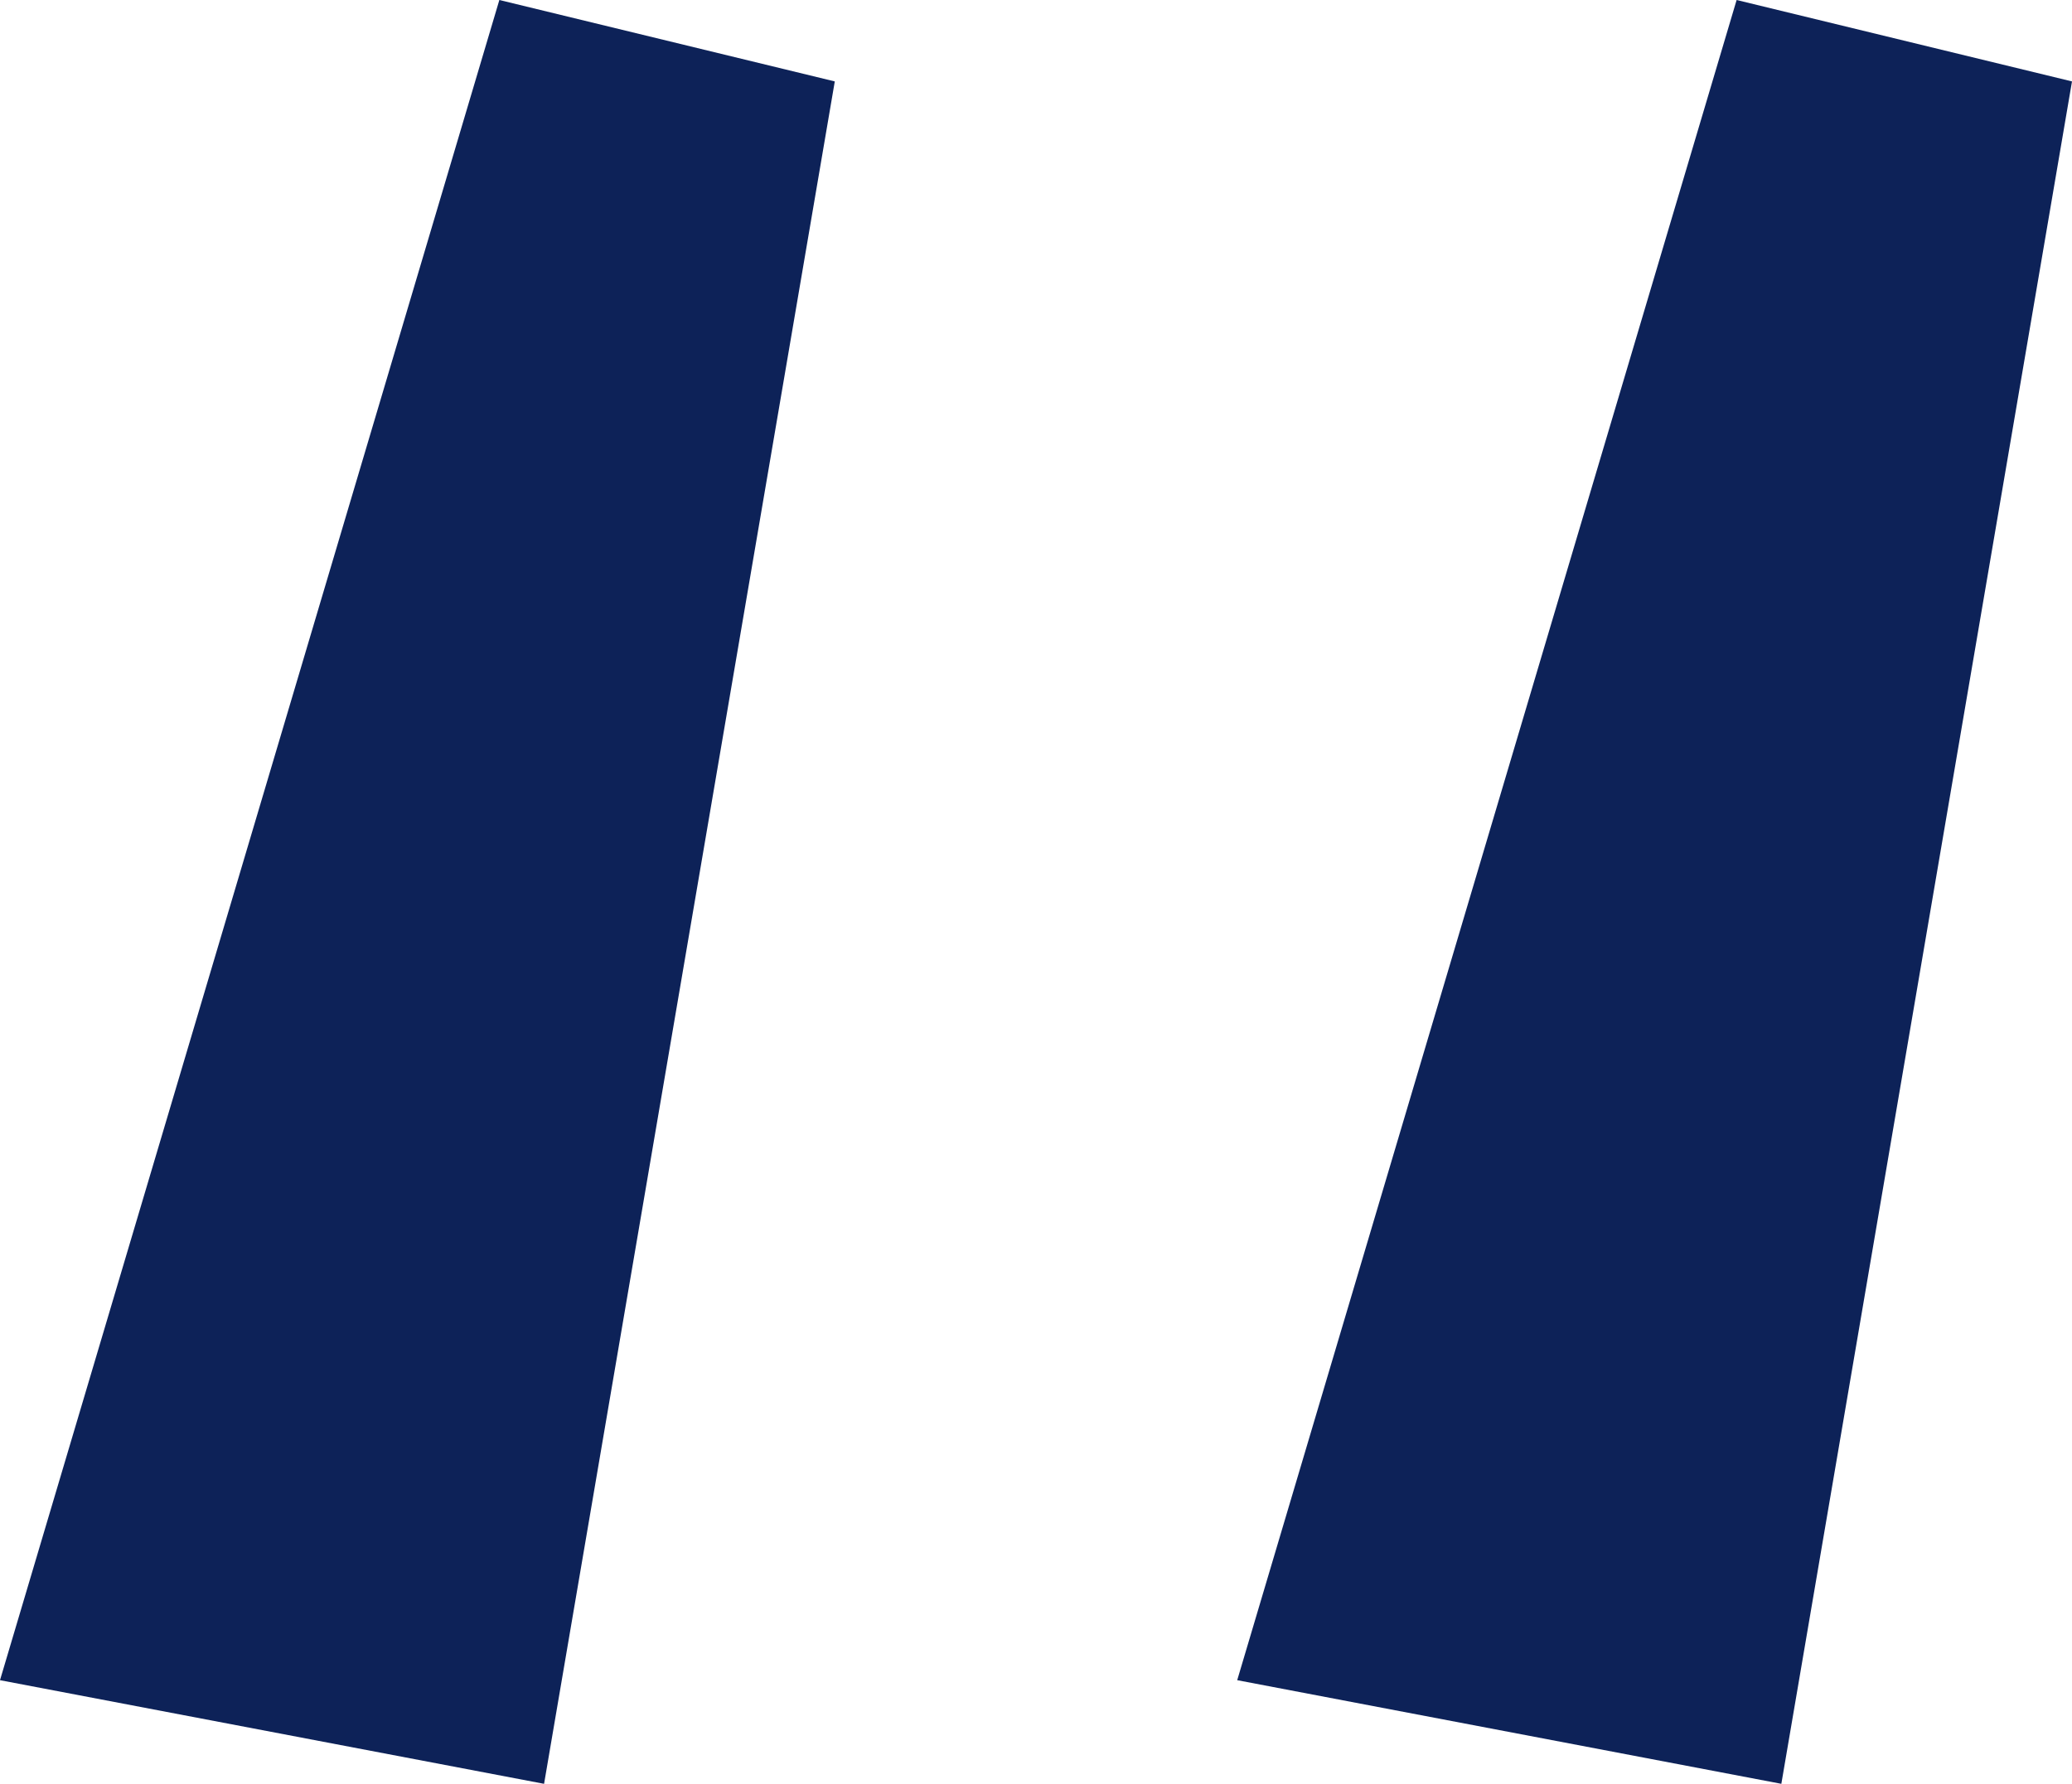
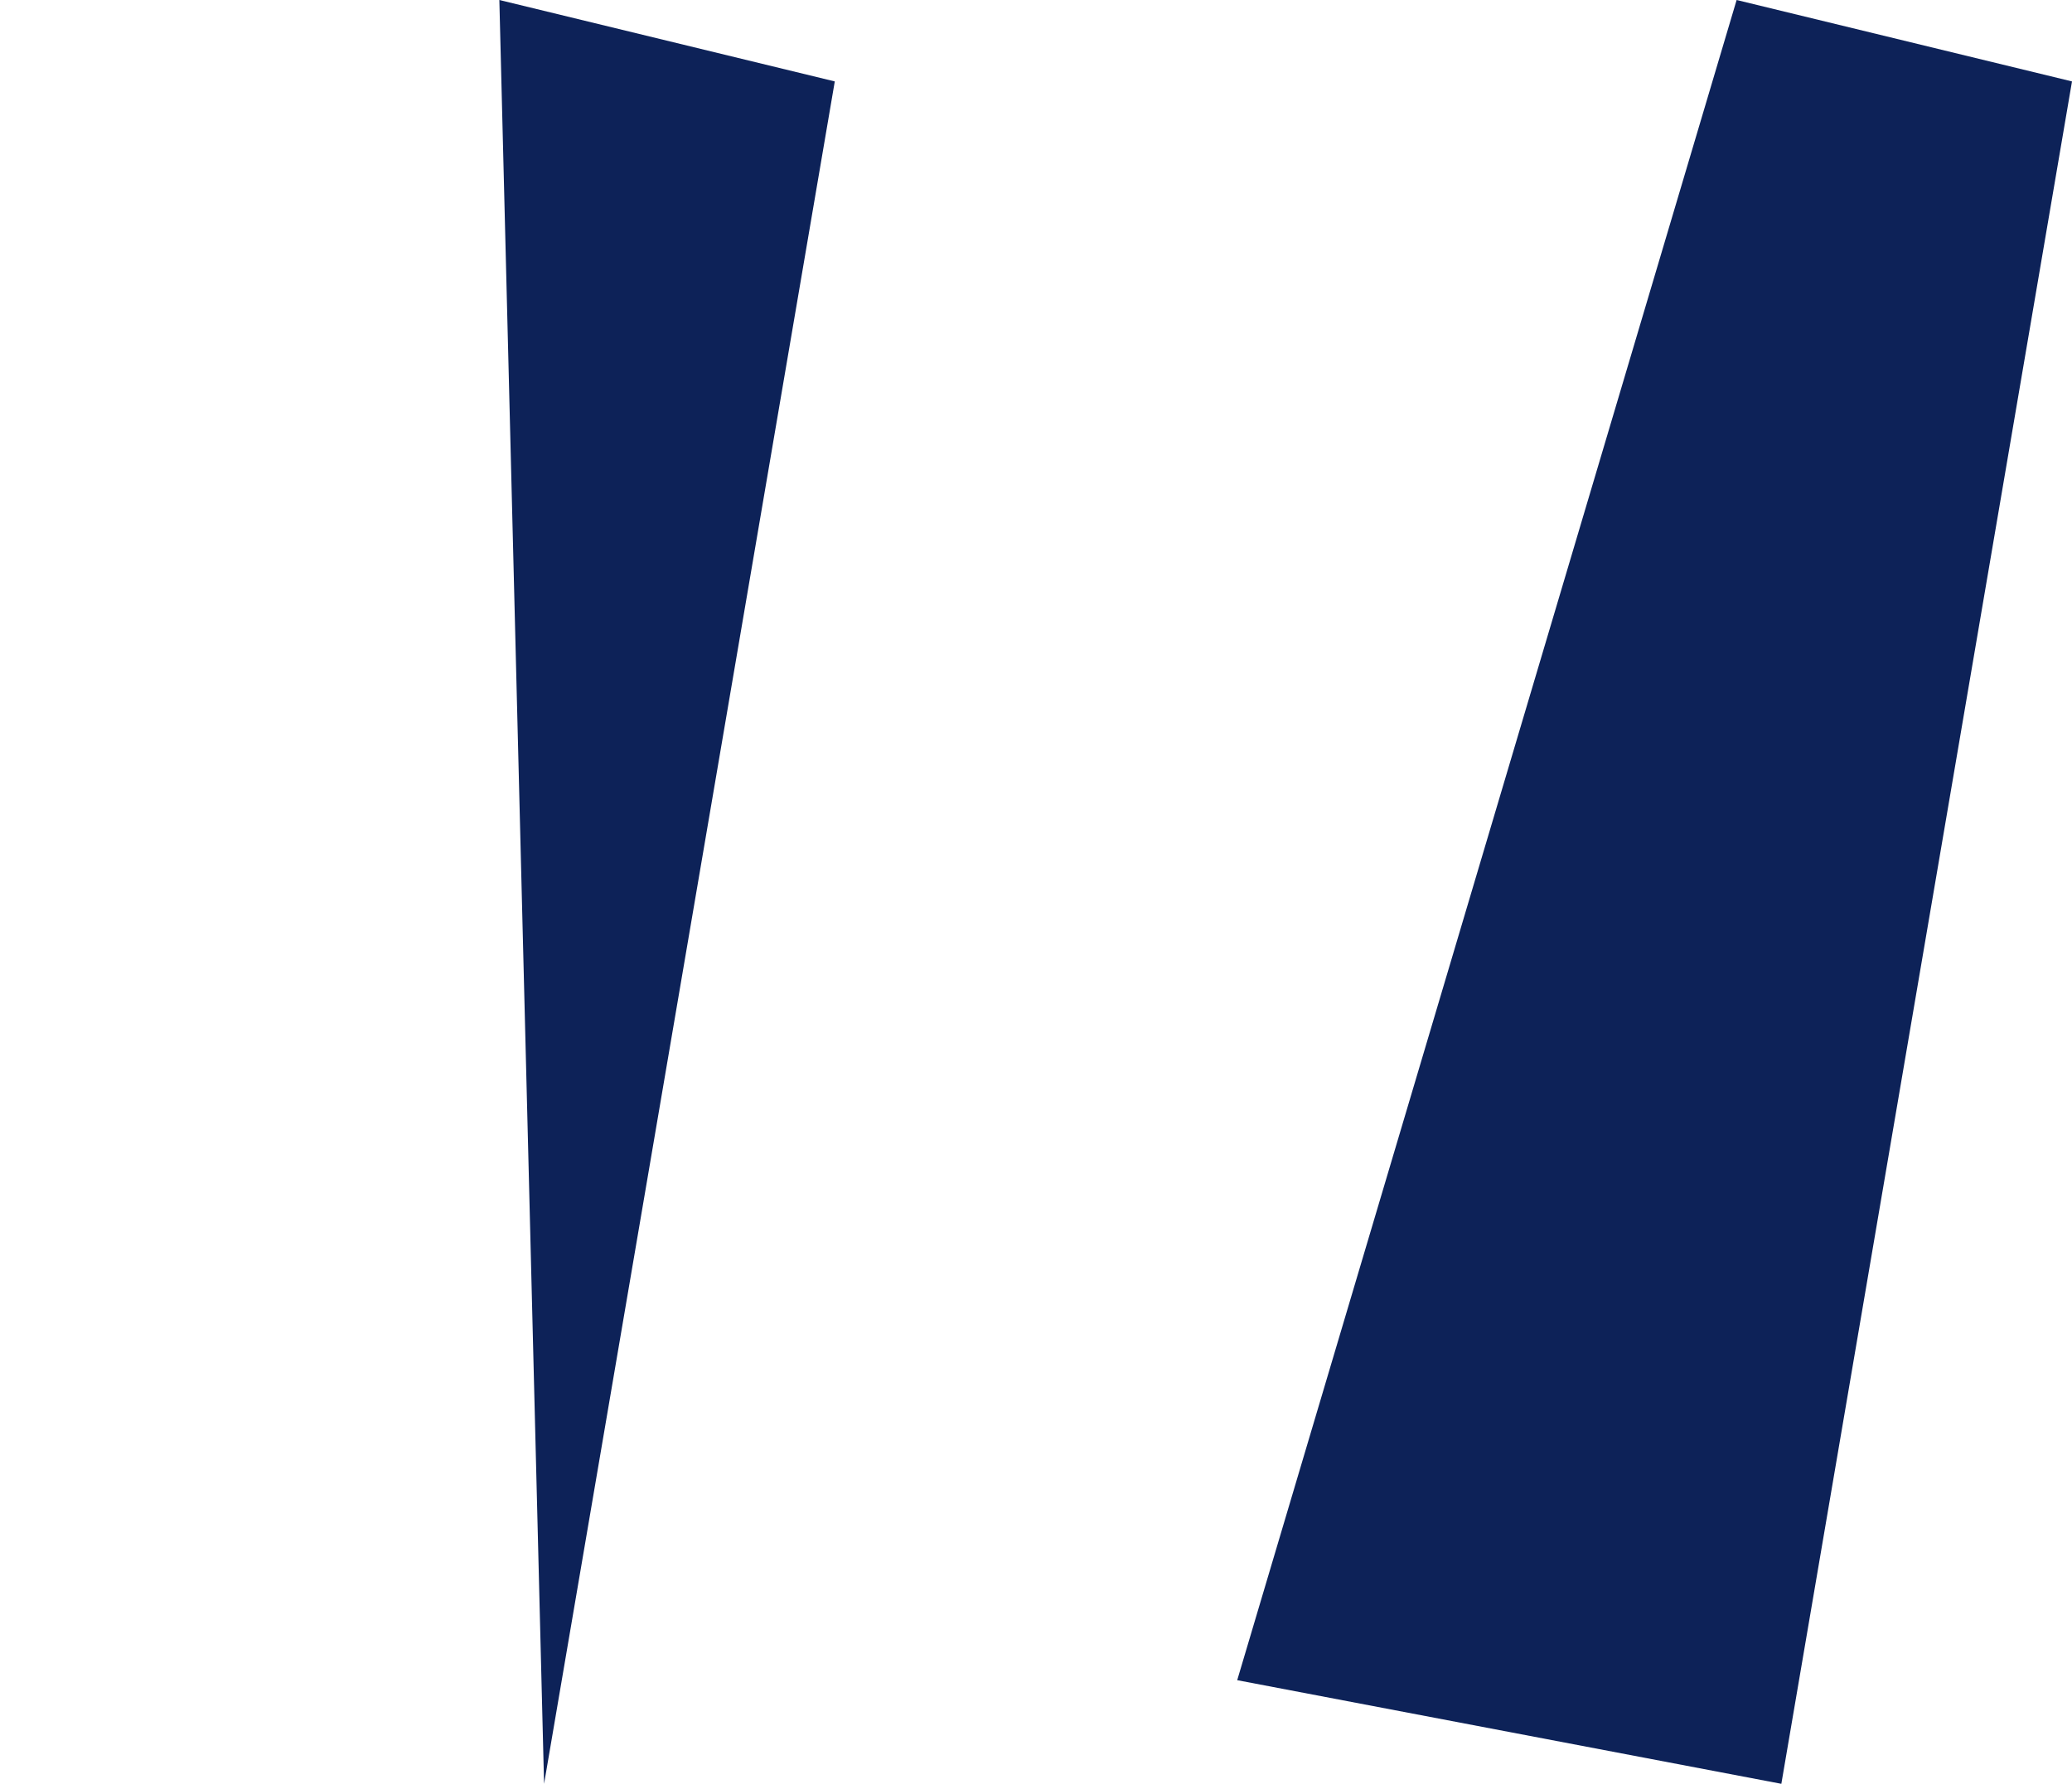
<svg xmlns="http://www.w3.org/2000/svg" width="36" height="31" viewBox="0 0 36 31" fill="none">
-   <path d="M30.95 31L21.496 29.199L30.173 0L36 1.415L30.95 31ZM9.453 31L0 29.199L8.676 0L14.504 1.415L9.453 31Z" fill="#0D2258" />
+   <path d="M30.95 31L21.496 29.199L30.173 0L36 1.415L30.95 31ZM9.453 31L8.676 0L14.504 1.415L9.453 31Z" fill="#0D2258" />
</svg>